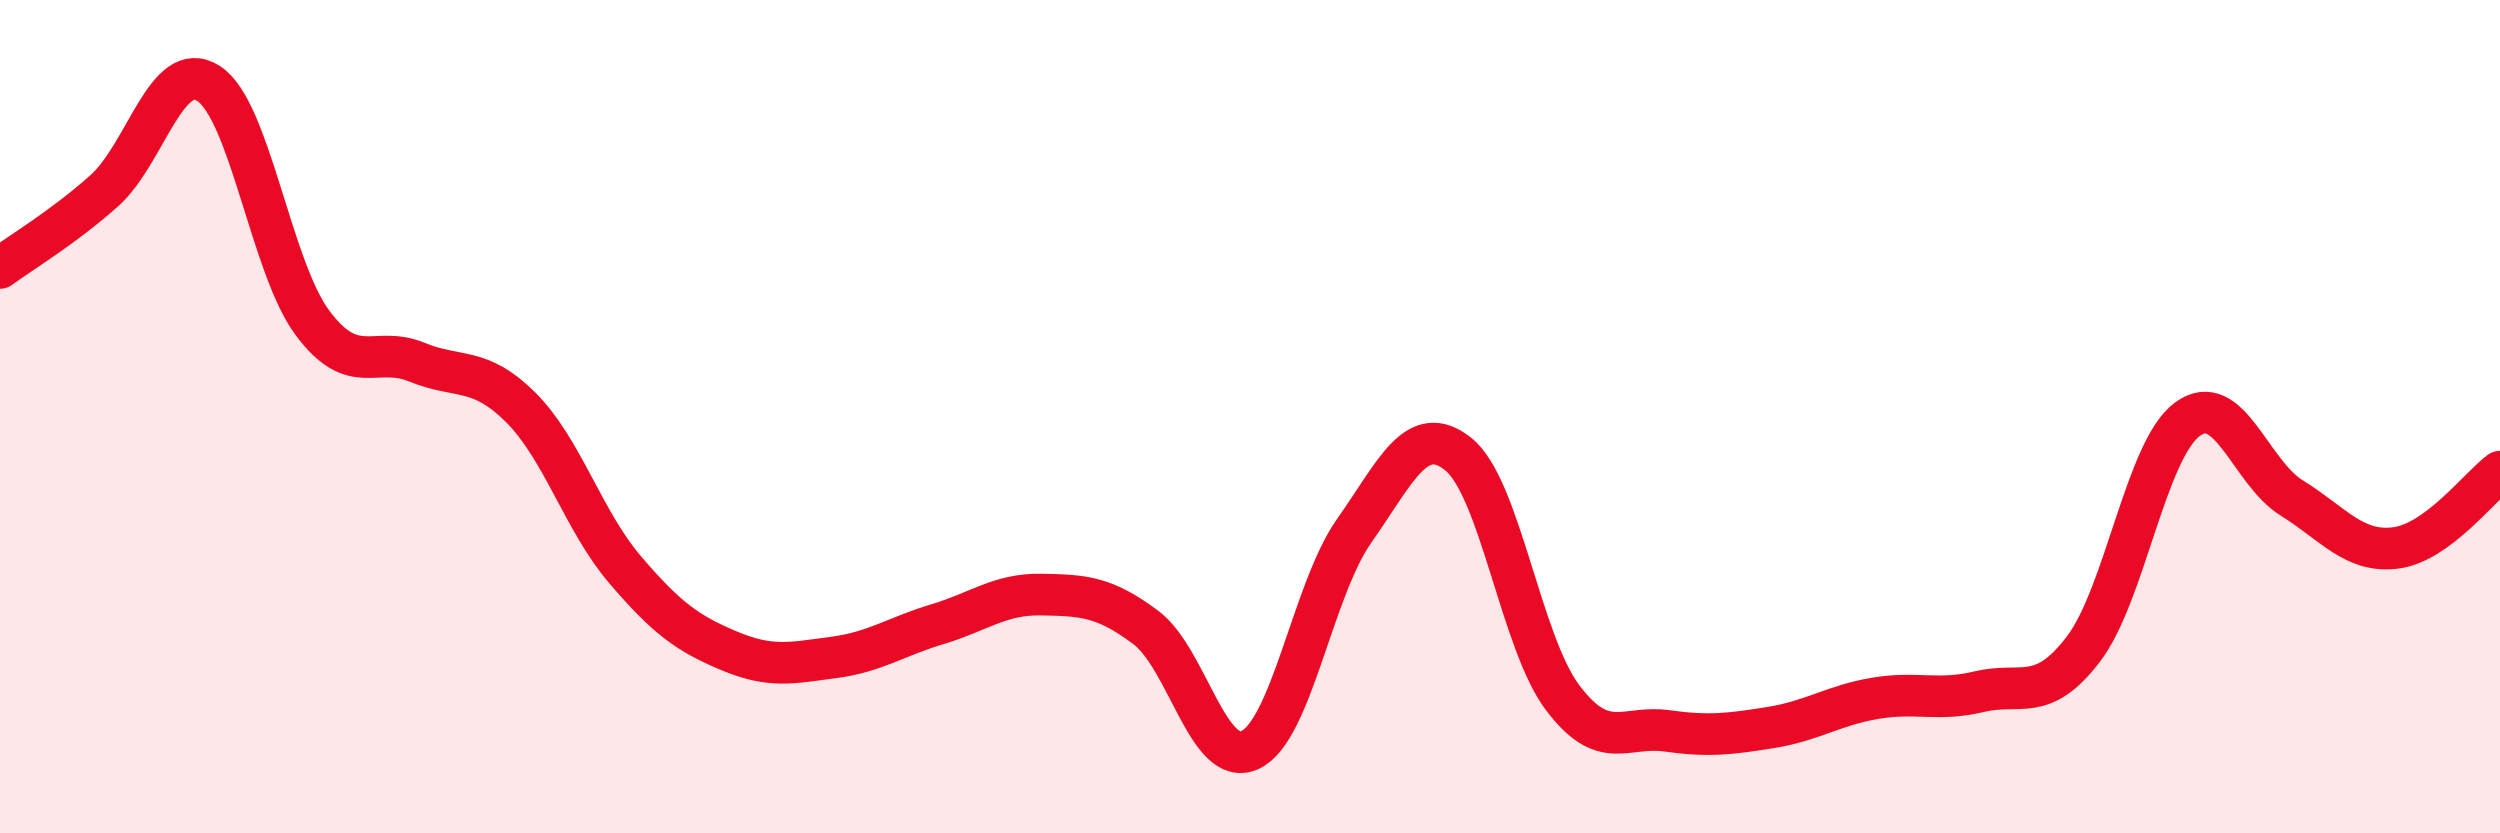
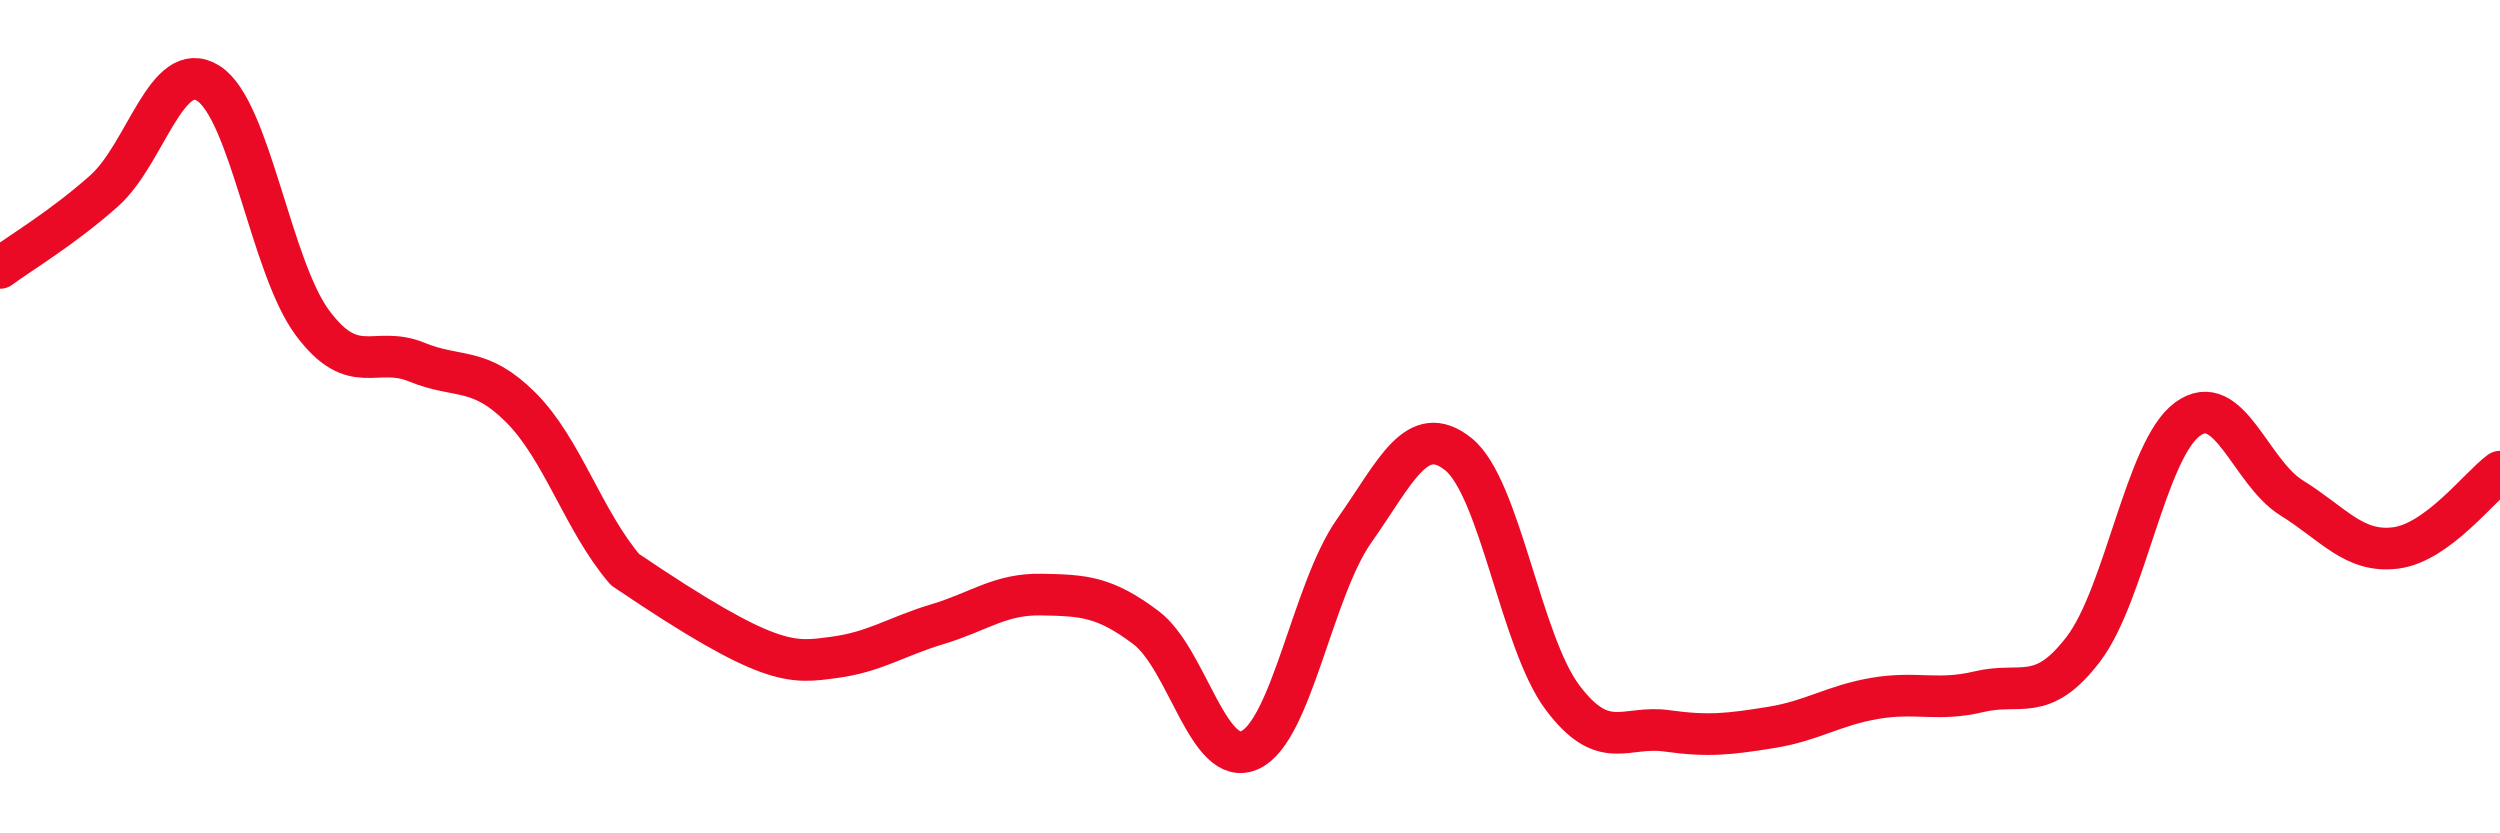
<svg xmlns="http://www.w3.org/2000/svg" width="60" height="20" viewBox="0 0 60 20">
-   <path d="M 0,6.43 C 0.5,6.06 1.5,5.47 2.5,4.58 C 3.5,3.69 4,1.37 5,2 C 6,2.63 6.5,6.41 7.5,7.75 C 8.5,9.09 9,8.28 10,8.69 C 11,9.1 11.5,8.78 12.5,9.78 C 13.5,10.78 14,12.5 15,13.67 C 16,14.84 16.5,15.2 17.5,15.62 C 18.5,16.04 19,15.91 20,15.78 C 21,15.65 21.5,15.28 22.5,14.98 C 23.5,14.68 24,14.25 25,14.27 C 26,14.29 26.5,14.31 27.5,15.06 C 28.5,15.81 29,18.46 30,18 C 31,17.54 31.5,14.16 32.5,12.74 C 33.5,11.32 34,10.1 35,10.9 C 36,11.7 36.5,15.41 37.5,16.74 C 38.5,18.07 39,17.4 40,17.54 C 41,17.68 41.5,17.62 42.5,17.46 C 43.5,17.3 44,16.93 45,16.76 C 46,16.59 46.5,16.84 47.5,16.6 C 48.5,16.36 49,16.89 50,15.58 C 51,14.27 51.5,10.79 52.5,10.06 C 53.5,9.33 54,11.33 55,11.95 C 56,12.57 56.5,13.28 57.5,13.15 C 58.5,13.02 59.5,11.69 60,11.32L60 20L0 20Z" fill="#EB0A25" opacity="0.1" stroke-linecap="round" stroke-linejoin="round" />
-   <path d="M 0,6.43 C 0.5,6.06 1.5,5.47 2.5,4.58 C 3.5,3.69 4,1.37 5,2 C 6,2.63 6.5,6.41 7.5,7.75 C 8.5,9.09 9,8.28 10,8.69 C 11,9.1 11.5,8.78 12.5,9.78 C 13.5,10.78 14,12.5 15,13.67 C 16,14.84 16.5,15.2 17.5,15.62 C 18.5,16.04 19,15.91 20,15.78 C 21,15.65 21.5,15.28 22.5,14.98 C 23.5,14.68 24,14.25 25,14.27 C 26,14.29 26.5,14.31 27.5,15.06 C 28.5,15.81 29,18.46 30,18 C 31,17.54 31.5,14.16 32.5,12.74 C 33.5,11.32 34,10.1 35,10.9 C 36,11.7 36.5,15.41 37.5,16.74 C 38.5,18.07 39,17.4 40,17.54 C 41,17.68 41.5,17.62 42.5,17.46 C 43.5,17.3 44,16.93 45,16.76 C 46,16.59 46.5,16.84 47.5,16.6 C 48.5,16.36 49,16.89 50,15.58 C 51,14.27 51.5,10.79 52.5,10.06 C 53.5,9.33 54,11.33 55,11.95 C 56,12.57 56.5,13.28 57.5,13.15 C 58.5,13.02 59.5,11.69 60,11.32" stroke="#EB0A25" stroke-width="1" fill="none" stroke-linecap="round" stroke-linejoin="round" />
+   <path d="M 0,6.43 C 0.5,6.06 1.5,5.47 2.5,4.58 C 3.5,3.69 4,1.37 5,2 C 6,2.63 6.5,6.41 7.5,7.75 C 8.5,9.09 9,8.28 10,8.69 C 11,9.1 11.5,8.78 12.5,9.78 C 13.5,10.78 14,12.5 15,13.67 C 18.5,16.04 19,15.91 20,15.78 C 21,15.65 21.5,15.28 22.5,14.98 C 23.5,14.68 24,14.25 25,14.27 C 26,14.29 26.5,14.31 27.5,15.06 C 28.5,15.81 29,18.46 30,18 C 31,17.54 31.5,14.16 32.5,12.74 C 33.5,11.32 34,10.1 35,10.9 C 36,11.7 36.5,15.41 37.5,16.74 C 38.5,18.07 39,17.4 40,17.54 C 41,17.68 41.5,17.62 42.5,17.46 C 43.5,17.3 44,16.93 45,16.76 C 46,16.59 46.5,16.84 47.5,16.6 C 48.5,16.36 49,16.89 50,15.58 C 51,14.27 51.5,10.79 52.5,10.06 C 53.5,9.33 54,11.33 55,11.95 C 56,12.57 56.5,13.28 57.5,13.15 C 58.5,13.02 59.5,11.69 60,11.32" stroke="#EB0A25" stroke-width="1" fill="none" stroke-linecap="round" stroke-linejoin="round" />
</svg>